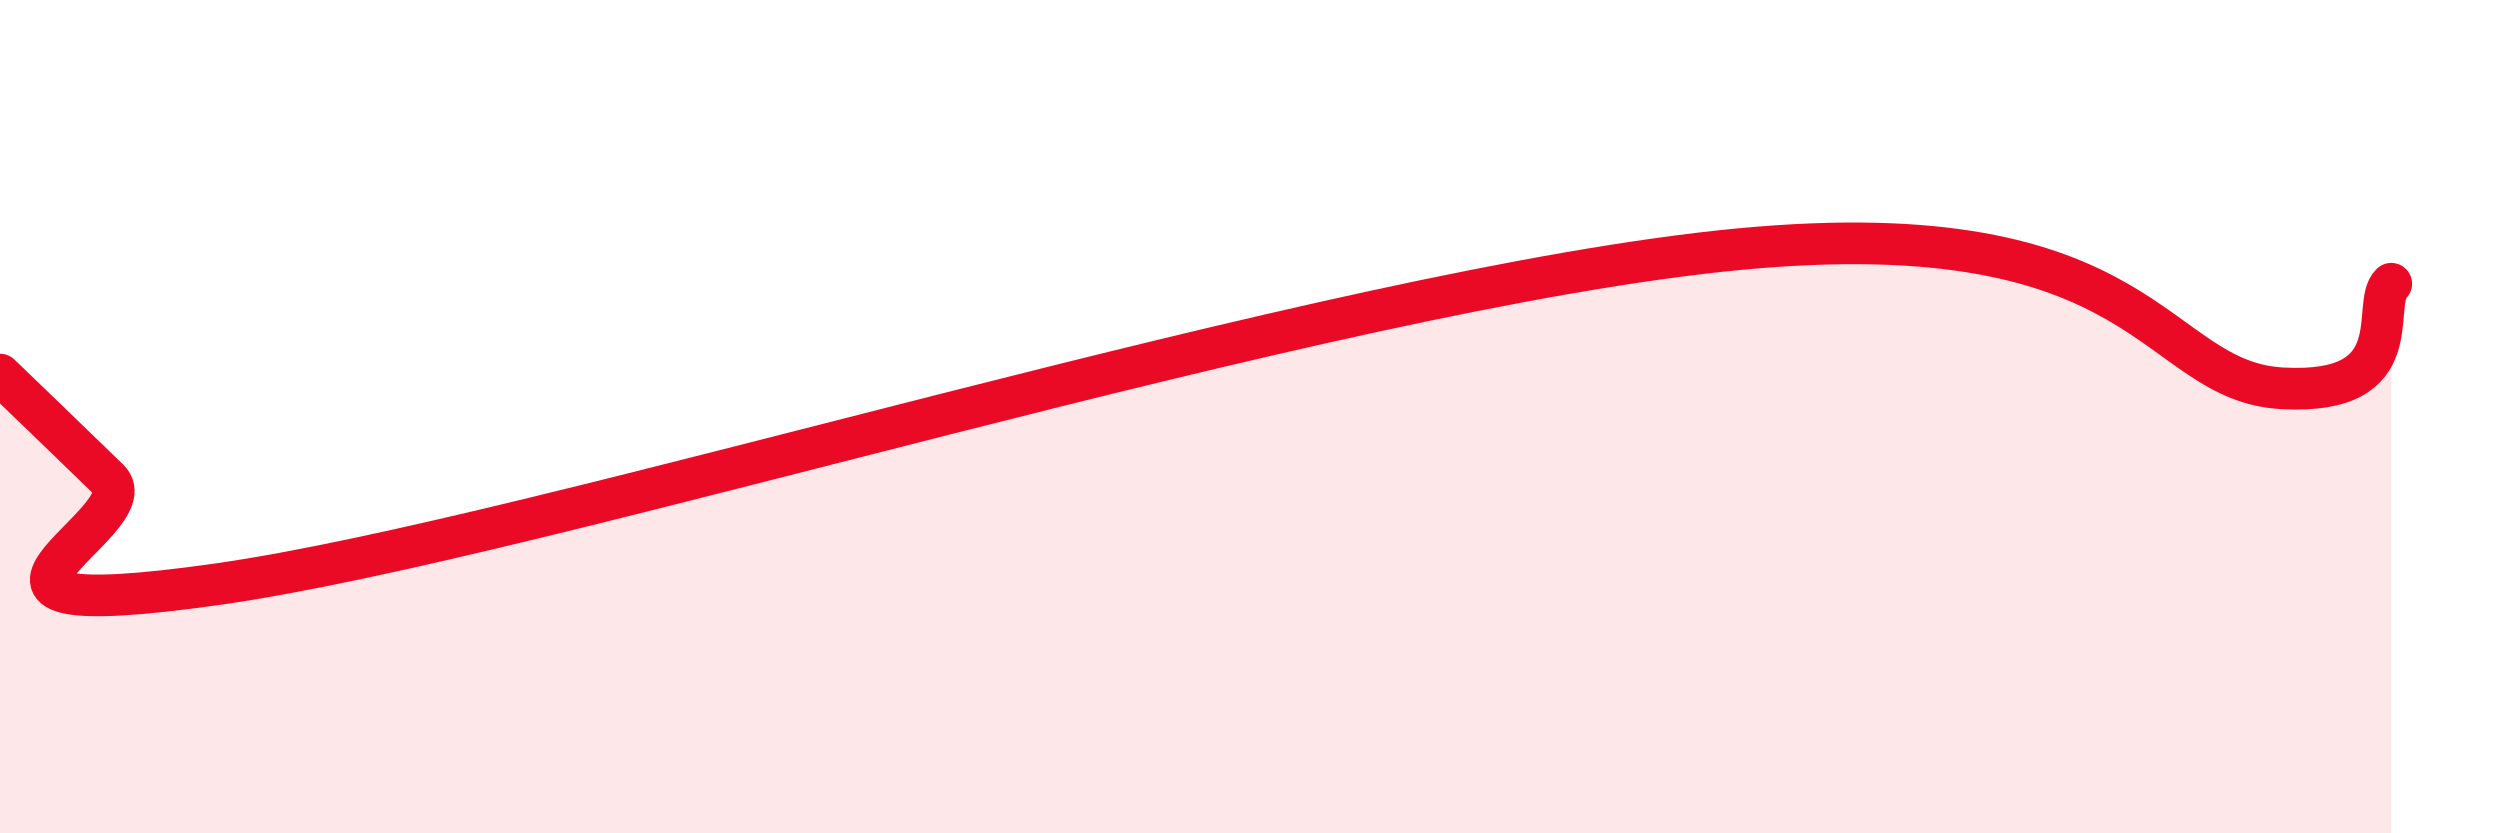
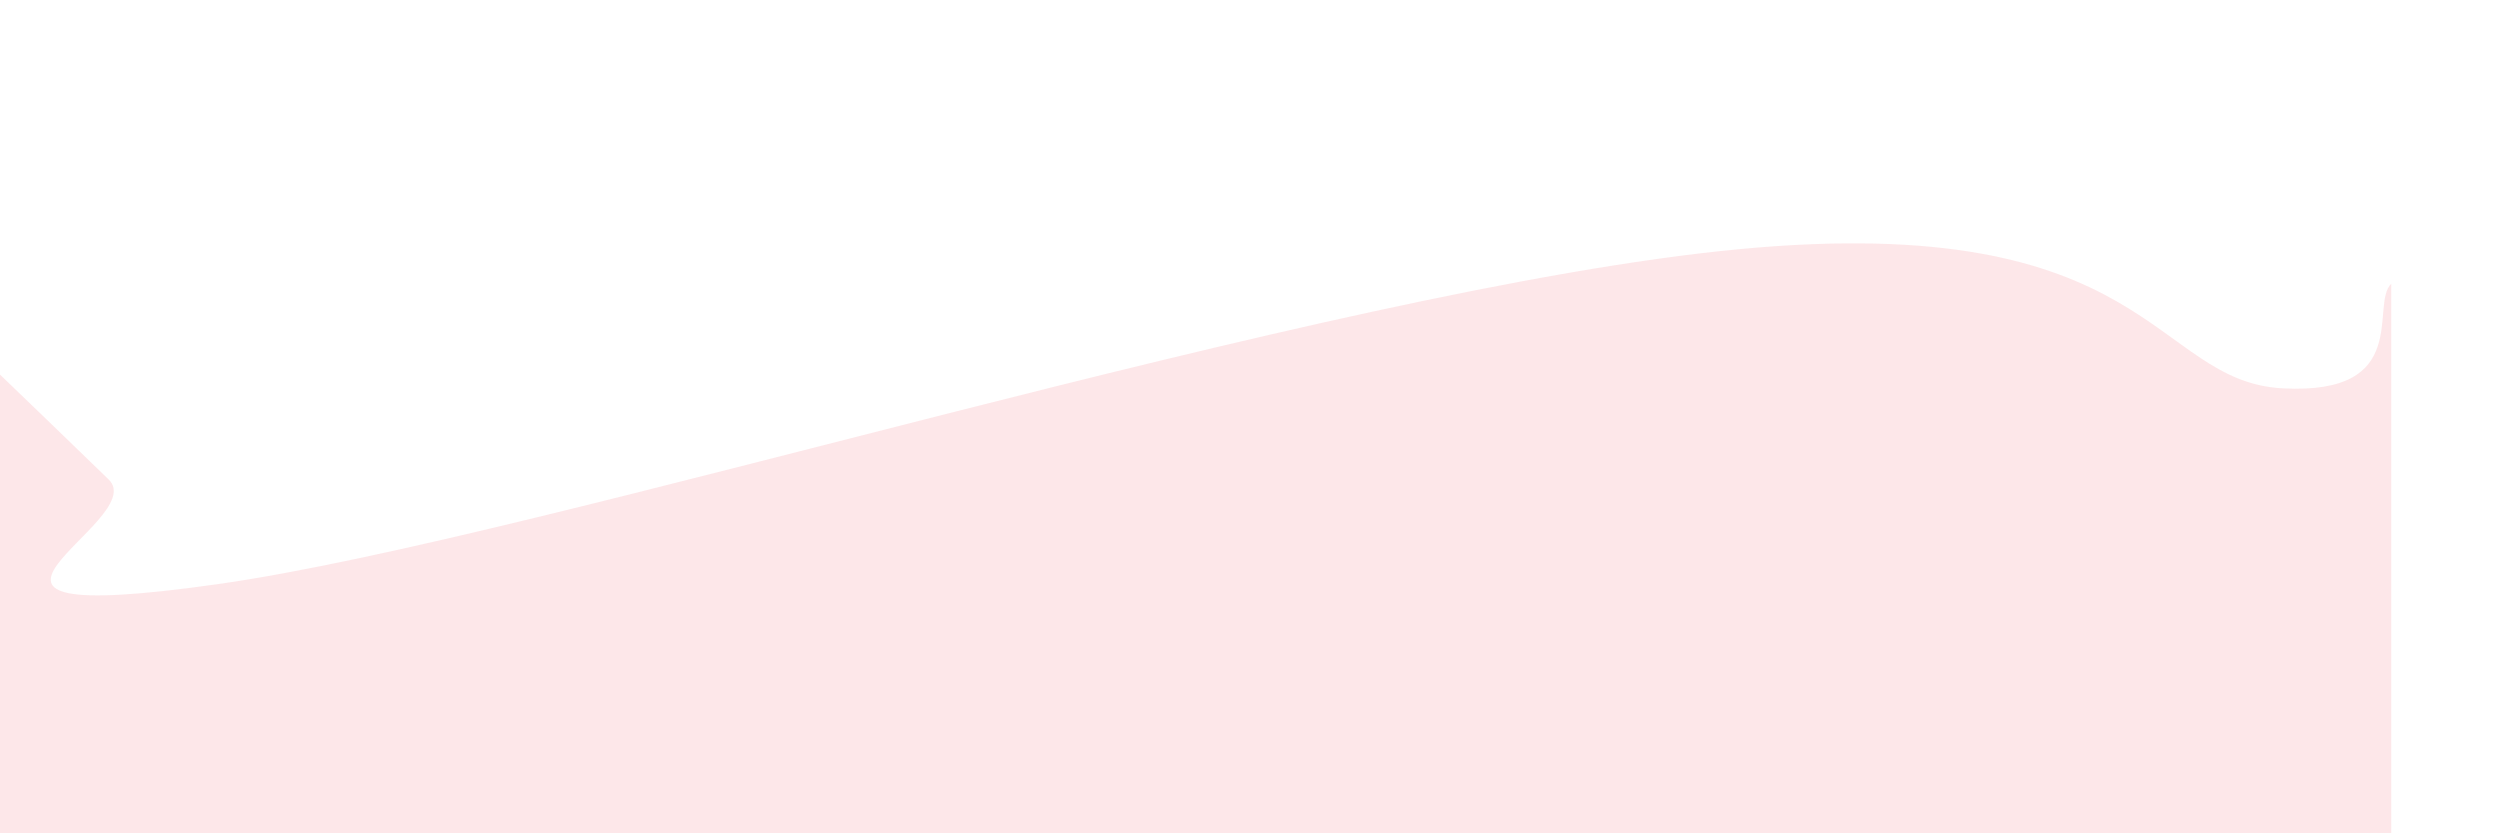
<svg xmlns="http://www.w3.org/2000/svg" width="60" height="20" viewBox="0 0 60 20">
  <path d="M 0,8.99 C 0.52,9.49 1.57,10.5 2.61,11.51 C 3.65,12.52 -2.61,15.13 5.22,14.02 C 13.05,12.91 31.83,6.92 41.74,5.98 C 51.65,5.04 51.65,9.15 54.78,9.32 C 57.91,9.49 56.87,7.31 57.39,6.81L57.39 20L0 20Z" fill="#EB0A25" opacity="0.1" stroke-linecap="round" stroke-linejoin="round" />
-   <path d="M 0,8.99 C 0.52,9.49 1.57,10.5 2.61,11.51 C 3.65,12.52 -2.61,15.13 5.22,14.02 C 13.05,12.91 31.83,6.92 41.74,5.98 C 51.65,5.04 51.65,9.15 54.78,9.32 C 57.91,9.49 56.87,7.31 57.39,6.81" stroke="#EB0A25" stroke-width="1" fill="none" stroke-linecap="round" stroke-linejoin="round" />
</svg>